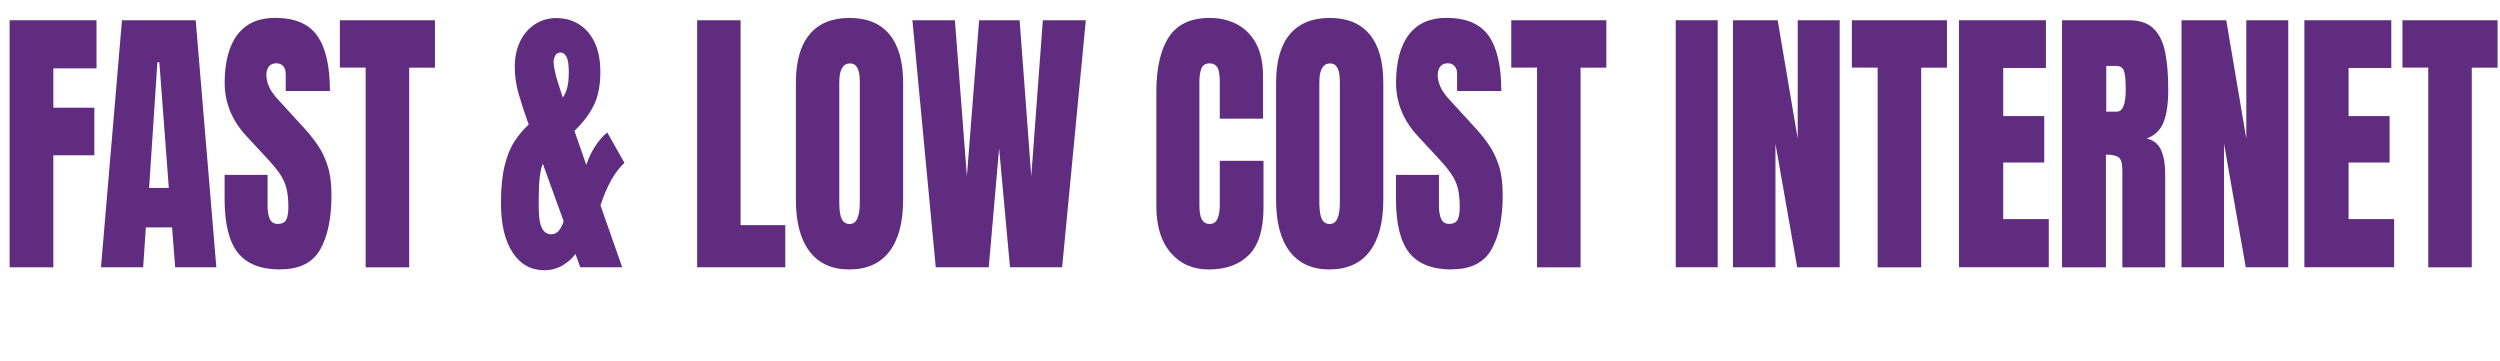
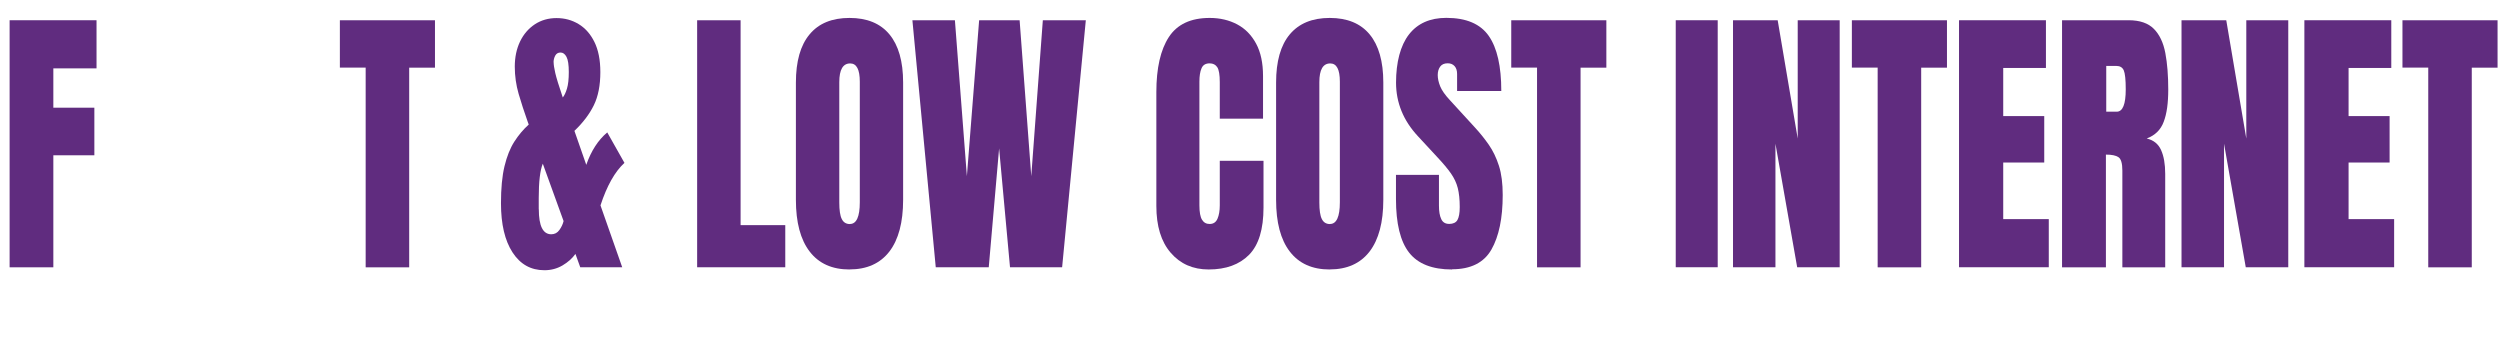
<svg xmlns="http://www.w3.org/2000/svg" id="Layer_1" data-name="Layer 1" viewBox="0 0 369.33 53.31">
  <defs>
    <style>
      .cls-1 {
        fill: #602c7f;
      }
    </style>
  </defs>
  <path class="cls-1" d="M1.42,39.48V2.99h12.84v7.11h-6.38v5.81h6.06v7.03h-6.06v16.55H1.42Z" />
-   <path class="cls-1" d="M14.92,39.48L18.02,2.99h10.89l3.05,36.49h-6.08l-.46-5.89h-3.87l-.4,5.89h-6.24ZM22.02,27.76h2.92l-1.4-18.56h-.29l-1.22,18.56Z" />
-   <path class="cls-1" d="M41.46,39.81c-2.93,0-5.04-.83-6.34-2.49-1.29-1.66-1.94-4.3-1.94-7.92v-3.57h6.35v4.56c0,.84.11,1.5.34,1.98.23.48.62.71,1.18.71s.99-.19,1.21-.58c.23-.39.34-1.02.34-1.91,0-1.12-.1-2.06-.29-2.81-.2-.75-.53-1.47-1.01-2.16s-1.15-1.48-2-2.39l-2.88-3.11c-2.15-2.31-3.23-4.95-3.23-7.92s.64-5.48,1.91-7.11c1.27-1.63,3.11-2.45,5.52-2.45,2.94,0,5.03.89,6.27,2.67s1.85,4.49,1.85,8.13h-6.53v-2.51c0-.5-.12-.88-.37-1.16-.25-.28-.59-.42-1.01-.42-.51,0-.88.16-1.12.49-.24.33-.36.74-.36,1.25s.12,1.06.37,1.66c.24.59.72,1.28,1.44,2.05l3.7,4.04c.74.8,1.42,1.65,2.04,2.54.62.89,1.12,1.93,1.5,3.11.38,1.18.57,2.62.57,4.32,0,3.43-.56,6.11-1.67,8.06-1.11,1.94-3.05,2.91-5.81,2.91Z" />
  <path class="cls-1" d="M54.02,39.48V9.99h-3.81V2.99h14.05v7.01h-3.81v29.49h-6.42Z" />
  <path class="cls-1" d="M80.42,39.92c-2,0-3.56-.88-4.7-2.63-1.14-1.75-1.71-4.17-1.71-7.26,0-2.2.17-4.02.52-5.47.35-1.45.83-2.66,1.45-3.63s1.33-1.81,2.13-2.53l-.15-.41c-.51-1.44-.96-2.81-1.34-4.12s-.57-2.65-.57-4.03.26-2.63.78-3.71c.52-1.08,1.25-1.92,2.18-2.54.93-.61,2-.92,3.2-.92s2.28.29,3.26.88,1.76,1.47,2.34,2.64.88,2.66.88,4.46c0,1.95-.32,3.58-.96,4.89s-1.6,2.58-2.87,3.79l1.75,5.02c.72-2.06,1.75-3.66,3.1-4.79l2.54,4.5c-1.41,1.29-2.59,3.38-3.54,6.28l3.21,9.14h-6.2l-.71-1.97c-.47.66-1.11,1.23-1.91,1.7s-1.69.71-2.69.71ZM79.6,30.92c0,2.46.61,3.69,1.84,3.69.5,0,.9-.21,1.2-.63s.51-.86.62-1.32l-3.07-8.48c-.4.97-.6,2.66-.6,5.08v1.66ZM81.79,9.19c0,.36.08.89.24,1.59.16.7.53,1.9,1.11,3.62.23-.28.44-.71.62-1.31.18-.59.27-1.41.27-2.45s-.11-1.81-.34-2.24-.52-.64-.88-.64-.61.15-.78.45c-.16.3-.25.63-.25.99Z" />
  <path class="cls-1" d="M102.99,39.48V2.99h6.42v30.27h6.6v6.22h-13.03Z" />
  <path class="cls-1" d="M125.5,39.81c-2.57,0-4.53-.88-5.88-2.64-1.36-1.76-2.04-4.31-2.04-7.64V12.19c0-3.12.67-5.5,2.02-7.11,1.34-1.62,3.31-2.43,5.9-2.43s4.56.81,5.9,2.43,2.02,3.99,2.02,7.11v17.33c0,3.33-.68,5.88-2.03,7.64-1.36,1.76-3.32,2.64-5.88,2.64ZM125.56,33.09c.97,0,1.46-1.07,1.46-3.21V12.07c0-1.8-.47-2.7-1.42-2.7-1.07,0-1.61.92-1.61,2.76v17.79c0,1.13.12,1.95.37,2.44.24.49.64.74,1.2.74Z" />
  <path class="cls-1" d="M138.24,39.48l-3.45-36.49h6.28l1.77,23.04,1.81-23.04h5.98l1.72,23.04,1.71-23.04h6.35l-3.5,36.49h-7.7l-1.61-17.56-1.53,17.56h-7.83Z" />
  <path class="cls-1" d="M178.56,39.81c-2.32,0-4.19-.82-5.61-2.47-1.42-1.64-2.12-3.95-2.12-6.91V13.6c0-3.54.62-6.25,1.85-8.13s3.24-2.82,6.03-2.82c1.52,0,2.87.32,4.06.95s2.12,1.59,2.8,2.85c.68,1.26,1.02,2.86,1.02,4.78v6.3h-6.39v-5.39c0-1.09-.12-1.83-.37-2.21s-.62-.57-1.13-.57c-.6,0-1,.25-1.2.74-.21.49-.31,1.14-.31,1.96v18.27c0,1.01.13,1.72.39,2.14.26.42.63.62,1.12.62.55,0,.93-.25,1.16-.77.22-.51.34-1.17.34-1.99v-6.57h6.46v6.9c0,3.21-.71,5.53-2.13,6.98-1.42,1.44-3.41,2.17-5.96,2.17Z" />
  <path class="cls-1" d="M196.43,39.81c-2.57,0-4.53-.88-5.88-2.64-1.36-1.76-2.03-4.31-2.03-7.64V12.19c0-3.12.67-5.5,2.02-7.11s3.31-2.43,5.9-2.43,4.56.81,5.9,2.43,2.02,3.99,2.02,7.11v17.33c0,3.33-.68,5.88-2.03,7.64-1.36,1.76-3.32,2.64-5.88,2.64ZM196.48,33.09c.97,0,1.46-1.07,1.46-3.21V12.07c0-1.8-.47-2.7-1.42-2.7-1.07,0-1.61.92-1.61,2.76v17.79c0,1.13.12,1.95.37,2.44.24.49.64.74,1.2.74Z" />
  <path class="cls-1" d="M214.51,39.81c-2.93,0-5.04-.83-6.34-2.49-1.3-1.66-1.94-4.3-1.94-7.92v-3.57h6.35v4.56c0,.84.11,1.5.34,1.98.22.48.62.71,1.18.71s.99-.19,1.21-.58c.22-.39.34-1.02.34-1.91,0-1.12-.1-2.06-.29-2.81-.19-.75-.53-1.47-1.01-2.16s-1.15-1.48-2-2.39l-2.88-3.11c-2.15-2.31-3.23-4.95-3.23-7.92s.64-5.48,1.91-7.11c1.27-1.63,3.11-2.45,5.52-2.45,2.94,0,5.03.89,6.27,2.67s1.85,4.49,1.85,8.13h-6.53v-2.51c0-.5-.12-.88-.37-1.16s-.59-.42-1.01-.42c-.51,0-.88.16-1.12.49-.24.33-.36.74-.36,1.25s.12,1.06.36,1.66c.24.59.72,1.28,1.44,2.05l3.7,4.04c.74.8,1.42,1.65,2.04,2.54.62.89,1.12,1.93,1.5,3.11.38,1.18.56,2.62.56,4.32,0,3.43-.56,6.11-1.67,8.06-1.11,1.94-3.05,2.91-5.81,2.91Z" />
  <path class="cls-1" d="M227.07,39.48V9.99h-3.81V2.99h14.05v7.01h-3.81v29.49h-6.42Z" />
  <path class="cls-1" d="M247.56,39.48V2.99h6.2v36.49h-6.2Z" />
  <path class="cls-1" d="M256.02,39.48V2.99h6.6l2.96,17.48V2.99h6.2v36.49h-6.28l-3.21-18.25v18.25h-6.28Z" />
  <path class="cls-1" d="M277.39,39.48V9.99h-3.81V2.99h14.05v7.01h-3.81v29.49h-6.42Z" />
  <path class="cls-1" d="M289.41,39.48V2.99h12.84v7.05h-6.31v7.11h6.06v6.86h-6.06v8.36h6.73v7.11h-13.26Z" />
  <path class="cls-1" d="M304.63,39.48V2.99h9.85c1.64,0,2.88.43,3.72,1.28.84.85,1.4,2.04,1.69,3.57s.43,3.32.43,5.38-.22,3.58-.67,4.77c-.44,1.19-1.28,2.01-2.51,2.47,1.01.24,1.72.81,2.12,1.71.41.91.61,2.08.61,3.51v13.81h-6.33v-14.29c0-1.06-.19-1.72-.58-1.98s-1-.38-1.85-.38v16.65h-6.5ZM311.16,16.5h1.55c.89,0,1.33-1.1,1.33-3.3,0-1.42-.1-2.36-.29-2.8-.19-.44-.56-.66-1.09-.66h-1.5v6.76Z" />
  <path class="cls-1" d="M322.28,39.48V2.99h6.61l2.96,17.48V2.99h6.2v36.49h-6.28l-3.21-18.25v18.25h-6.28Z" />
  <path class="cls-1" d="M340.43,39.48V2.99h12.84v7.05h-6.31v7.11h6.06v6.86h-6.06v8.36h6.73v7.11h-13.26Z" />
  <path class="cls-1" d="M358.73,39.48V9.99h-3.81V2.99h14.05v7.01h-3.81v29.49h-6.42Z" />
</svg>